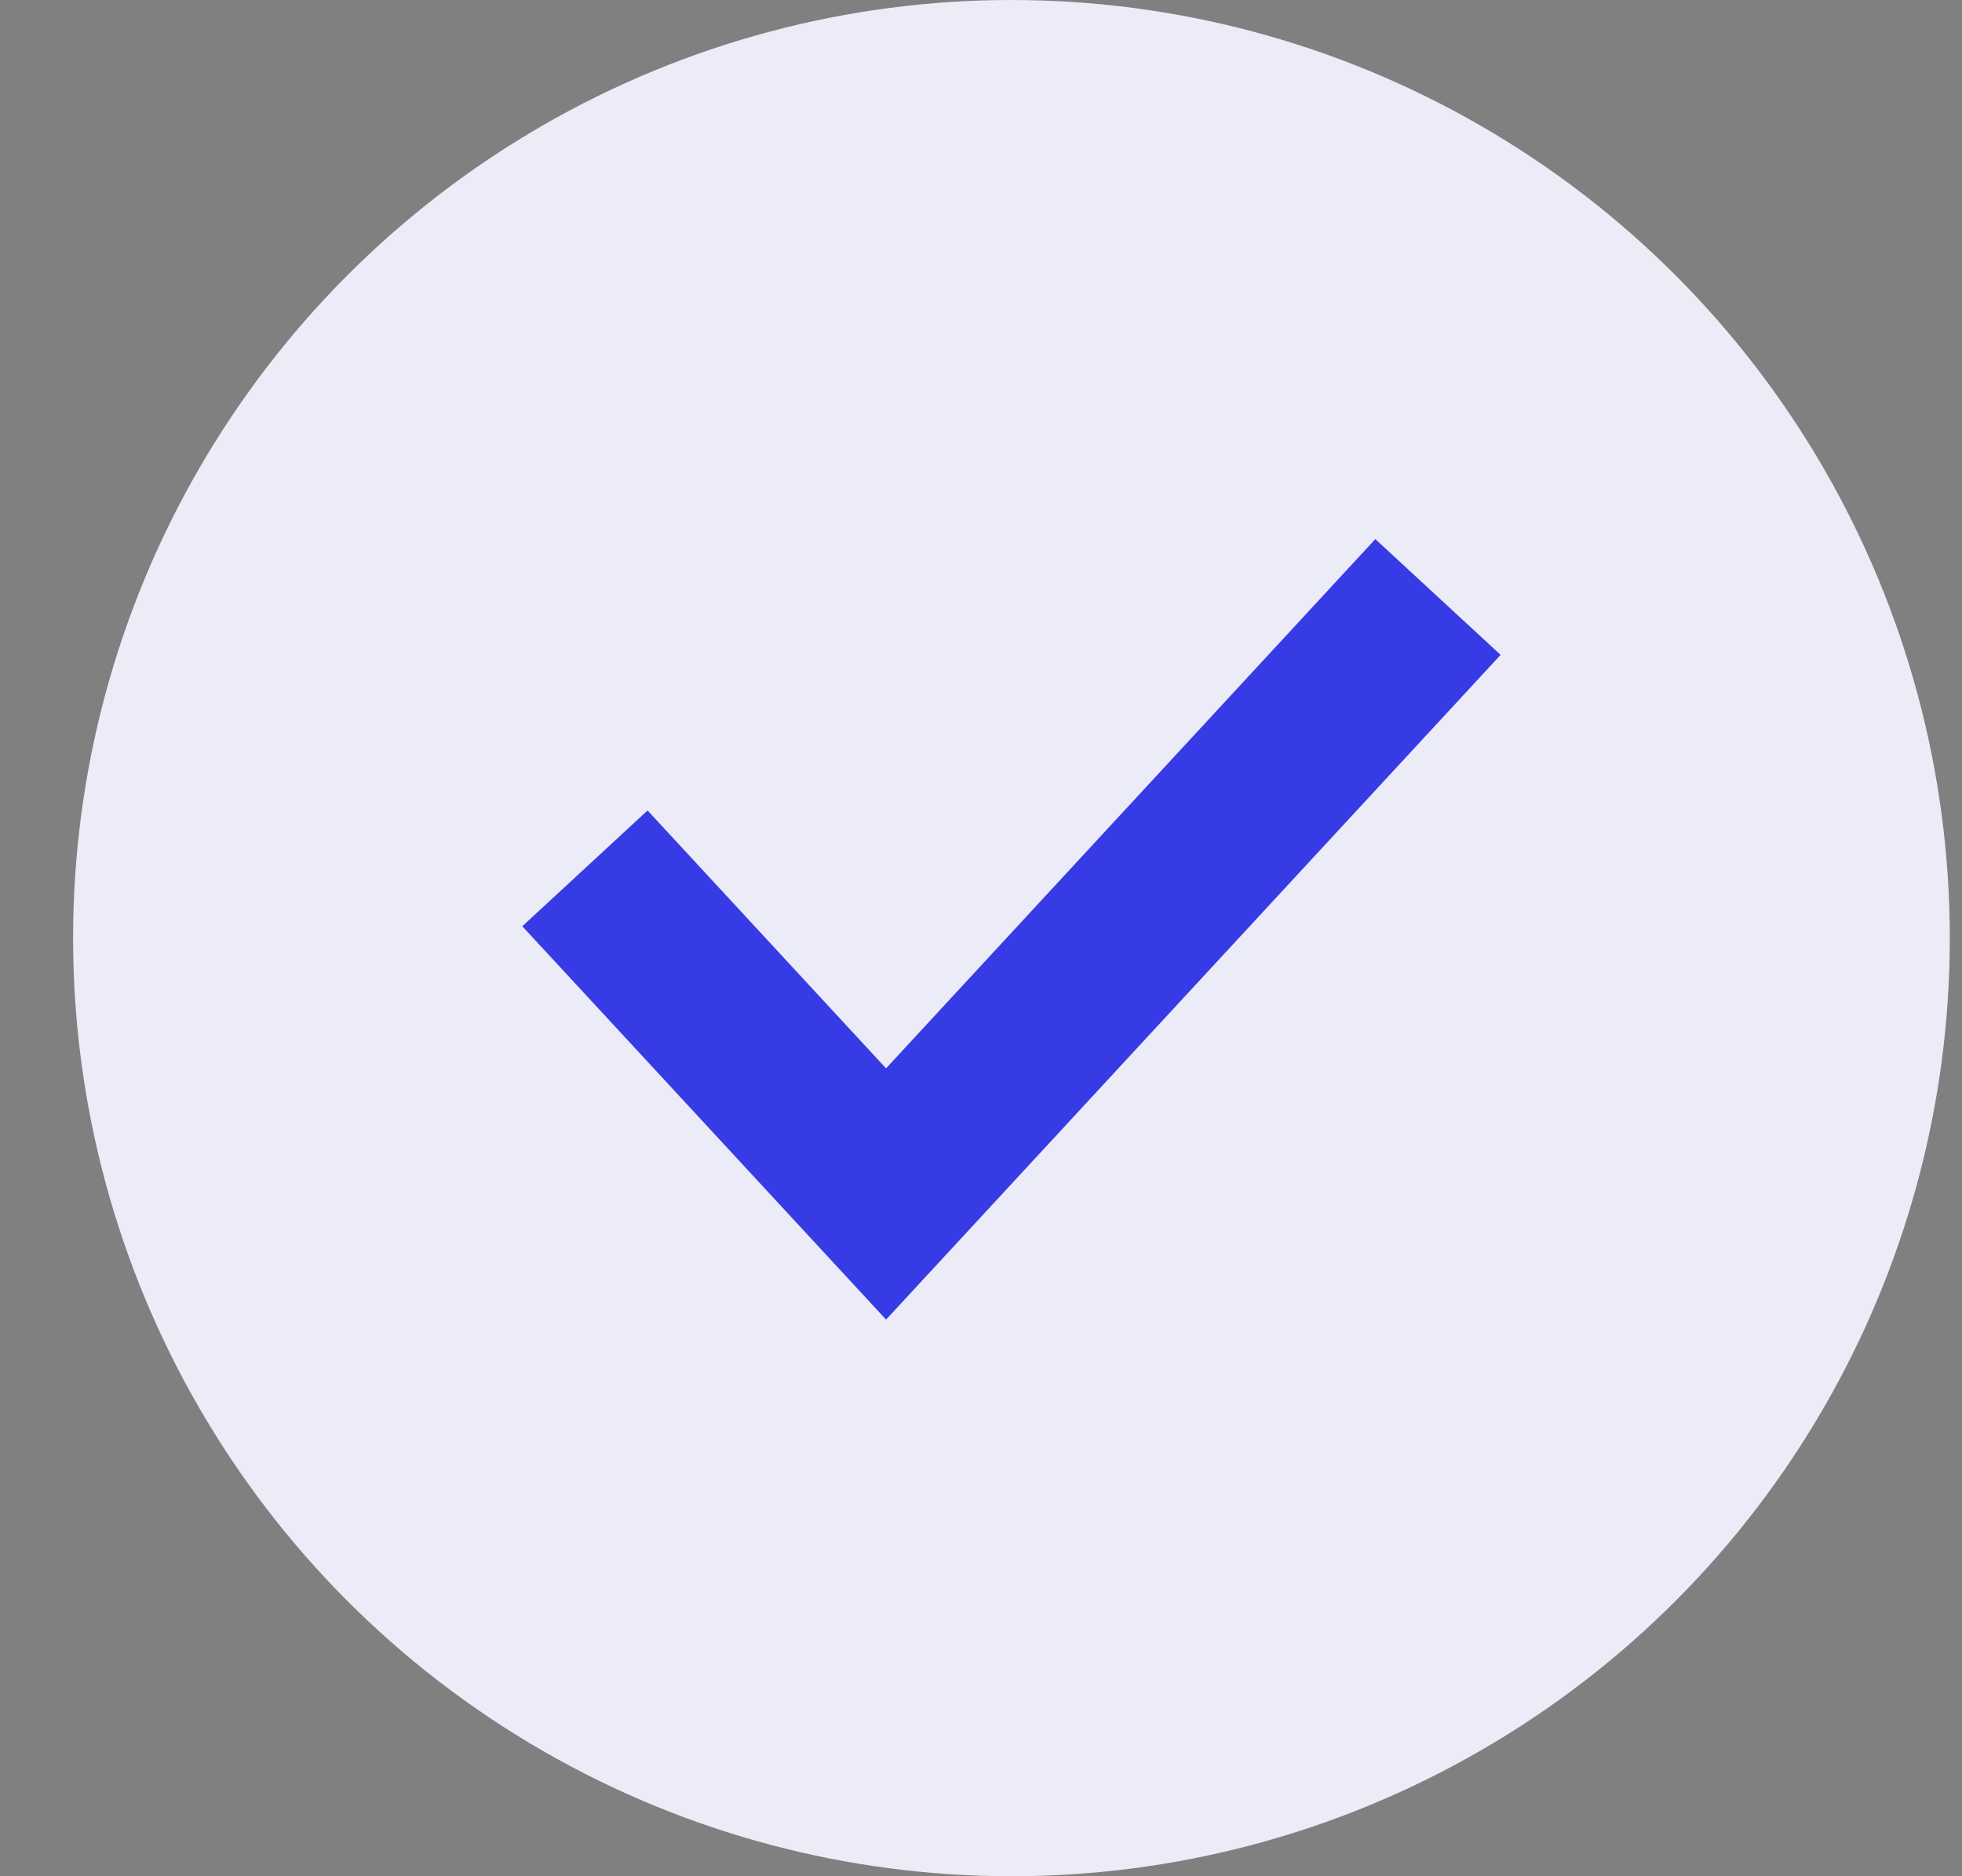
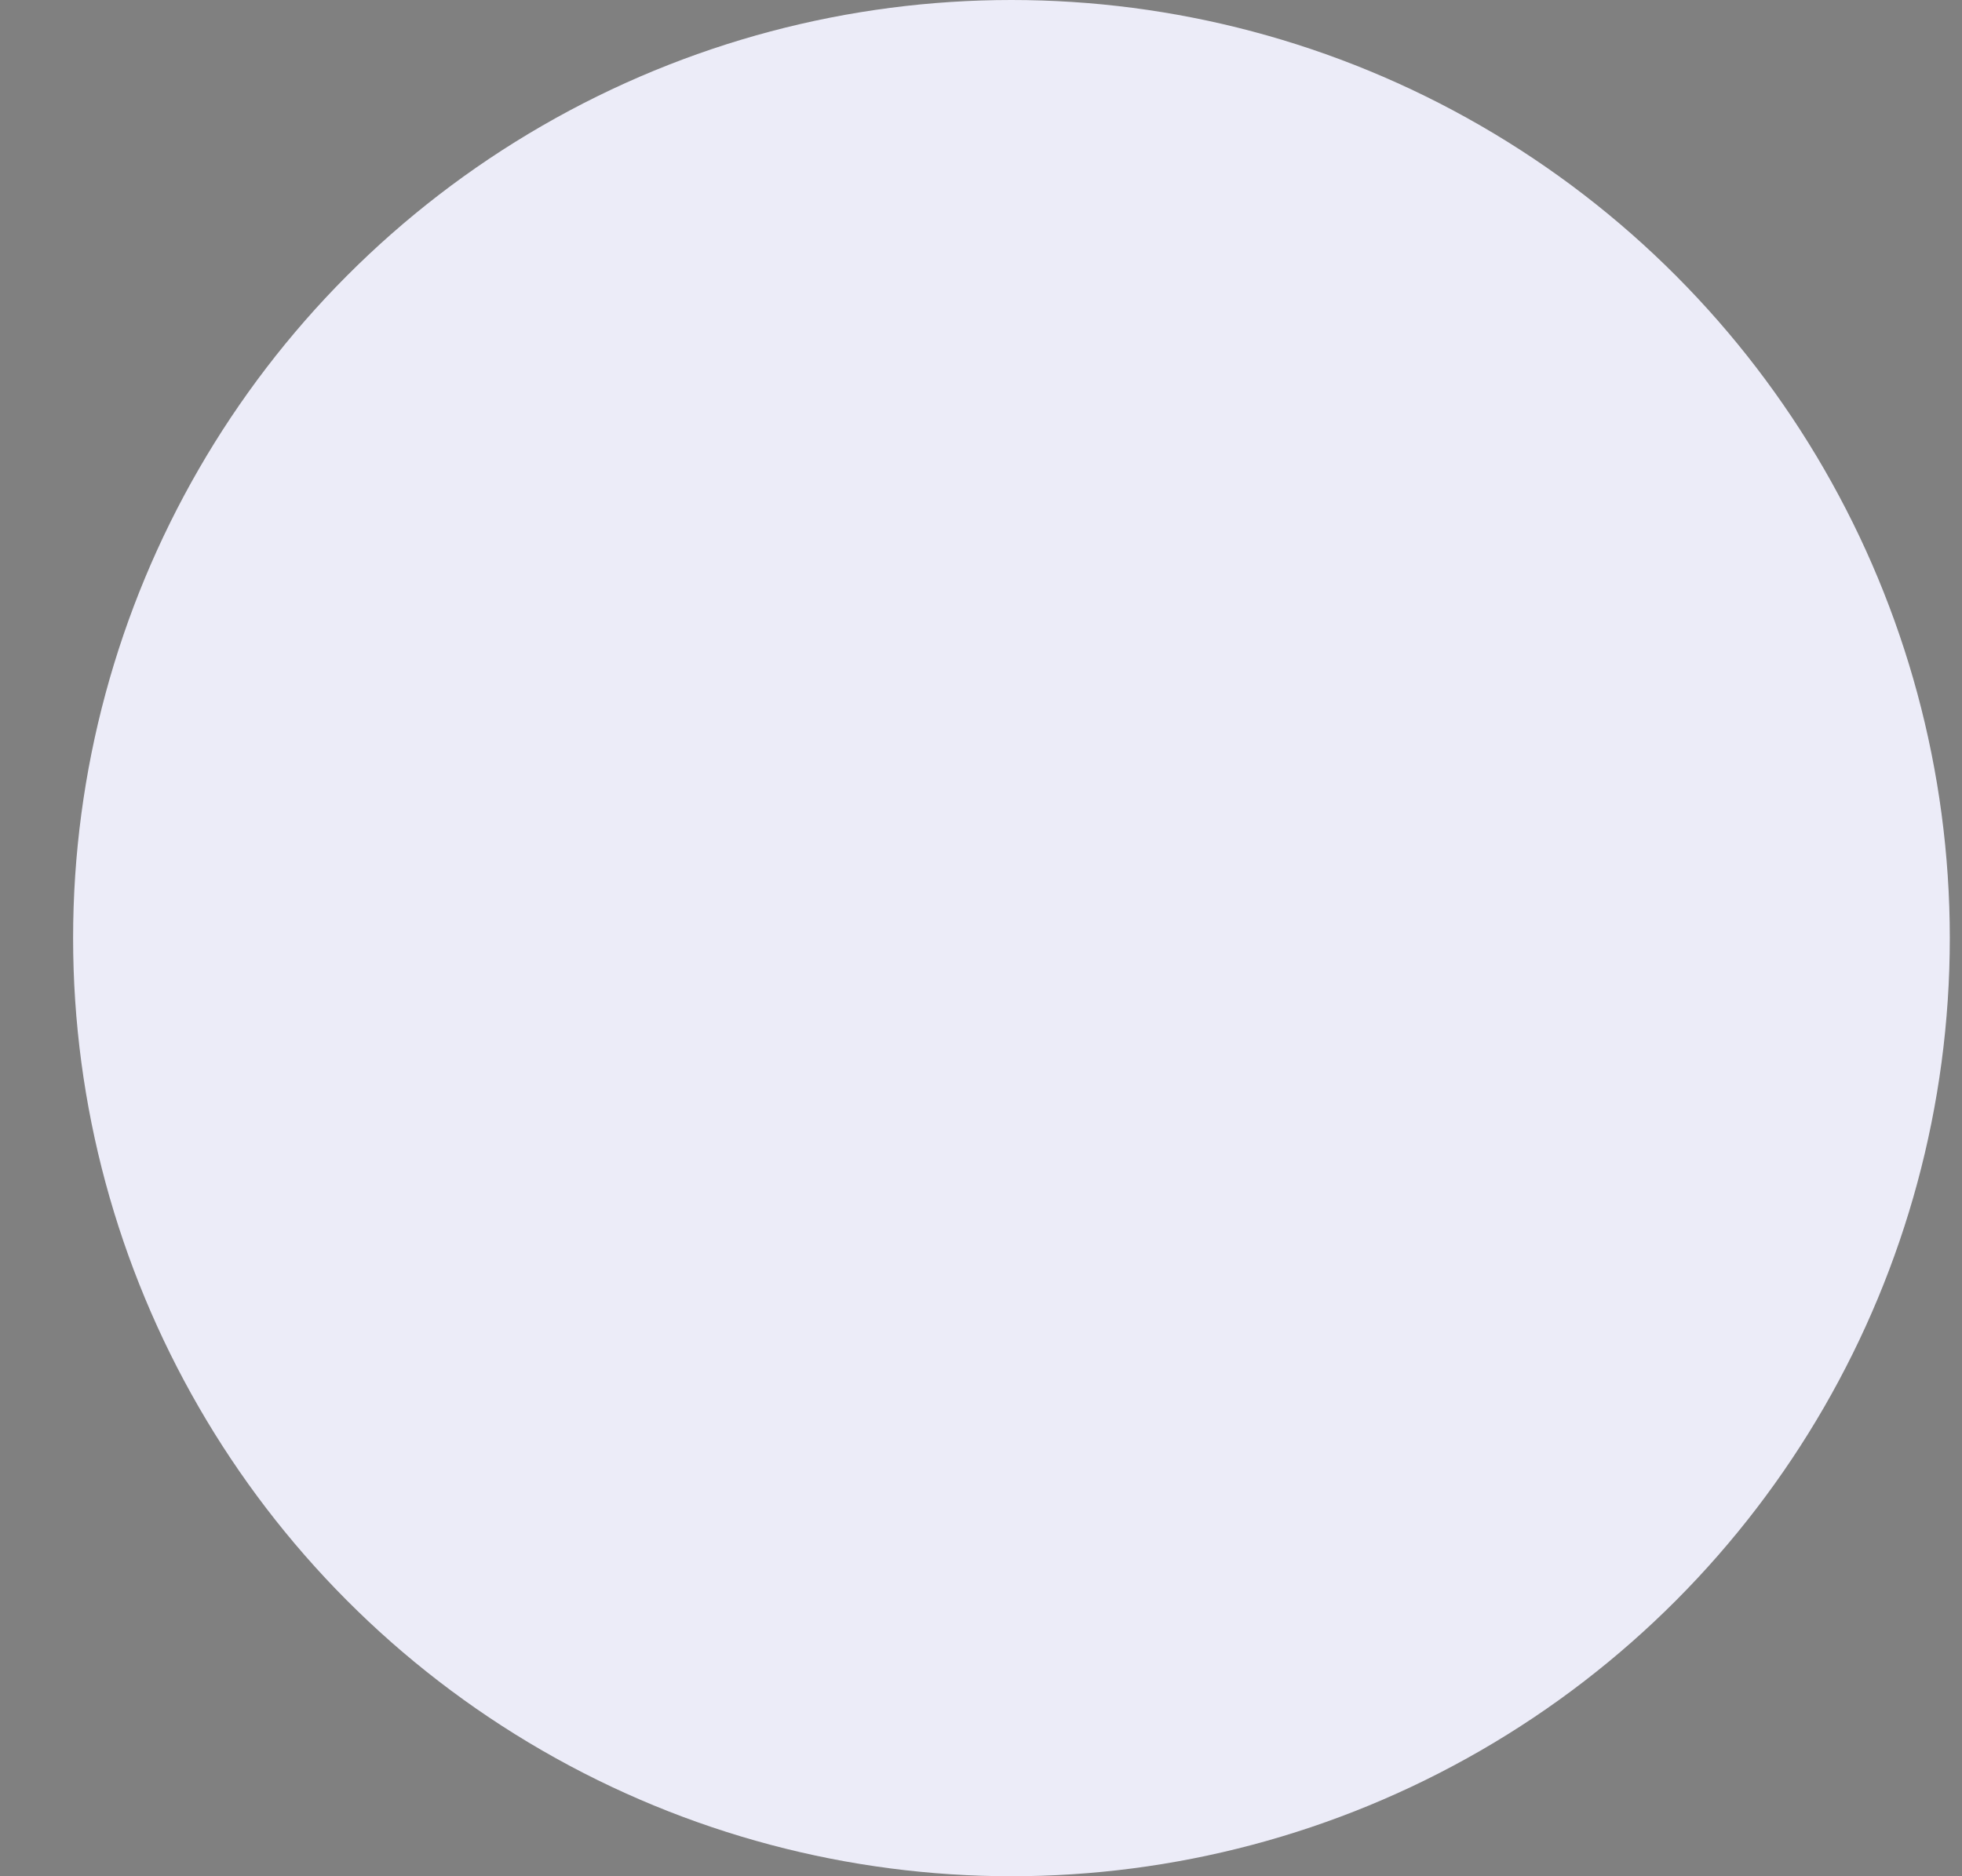
<svg xmlns="http://www.w3.org/2000/svg" width="23" height="22" viewBox="0 0 23 22" fill="none">
  <rect x="0" y="0" width="23" height="22" fill="#808080" stroke="none" />
  <circle cx="11.857" cy="11" r="11" fill="#ECECF8" />
-   <path d="M6.857 10.182L10.387 14L16.857 7" stroke="#373BE5" stroke-width="2" />
</svg>